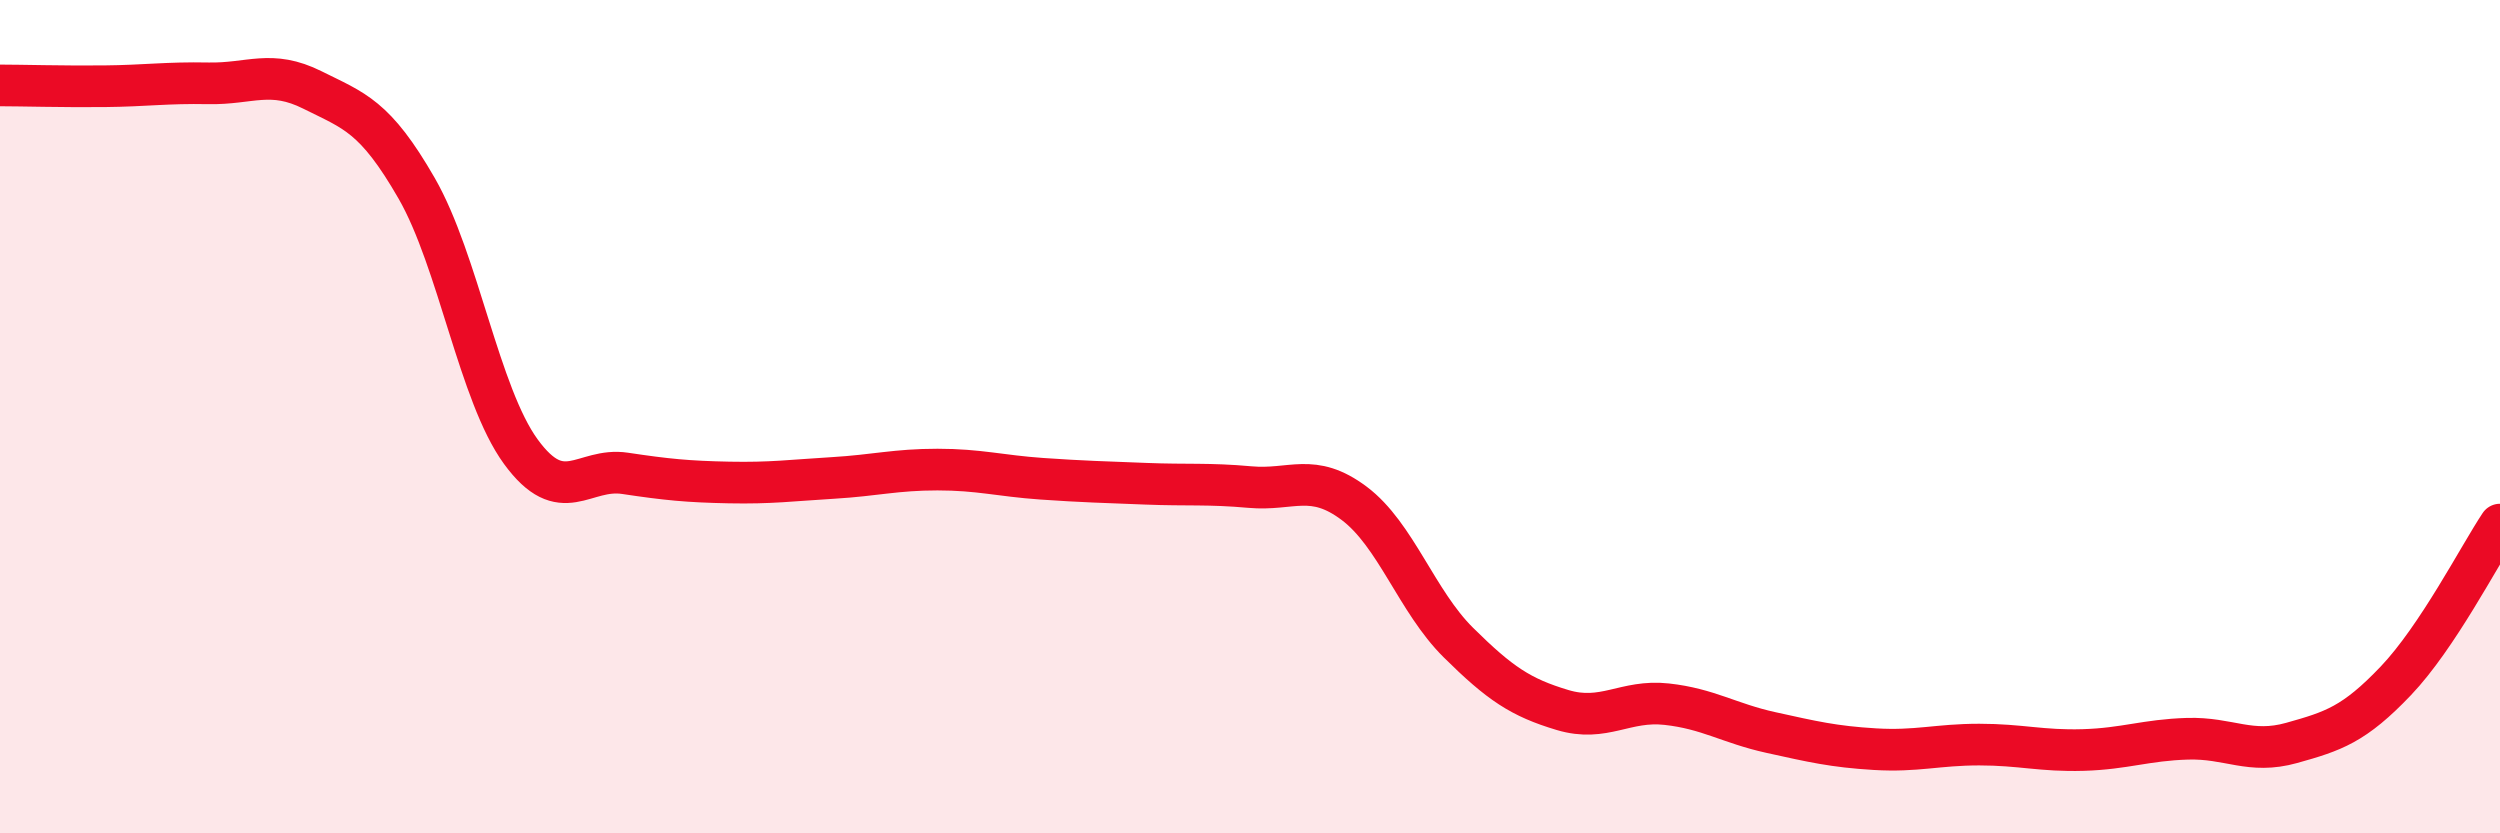
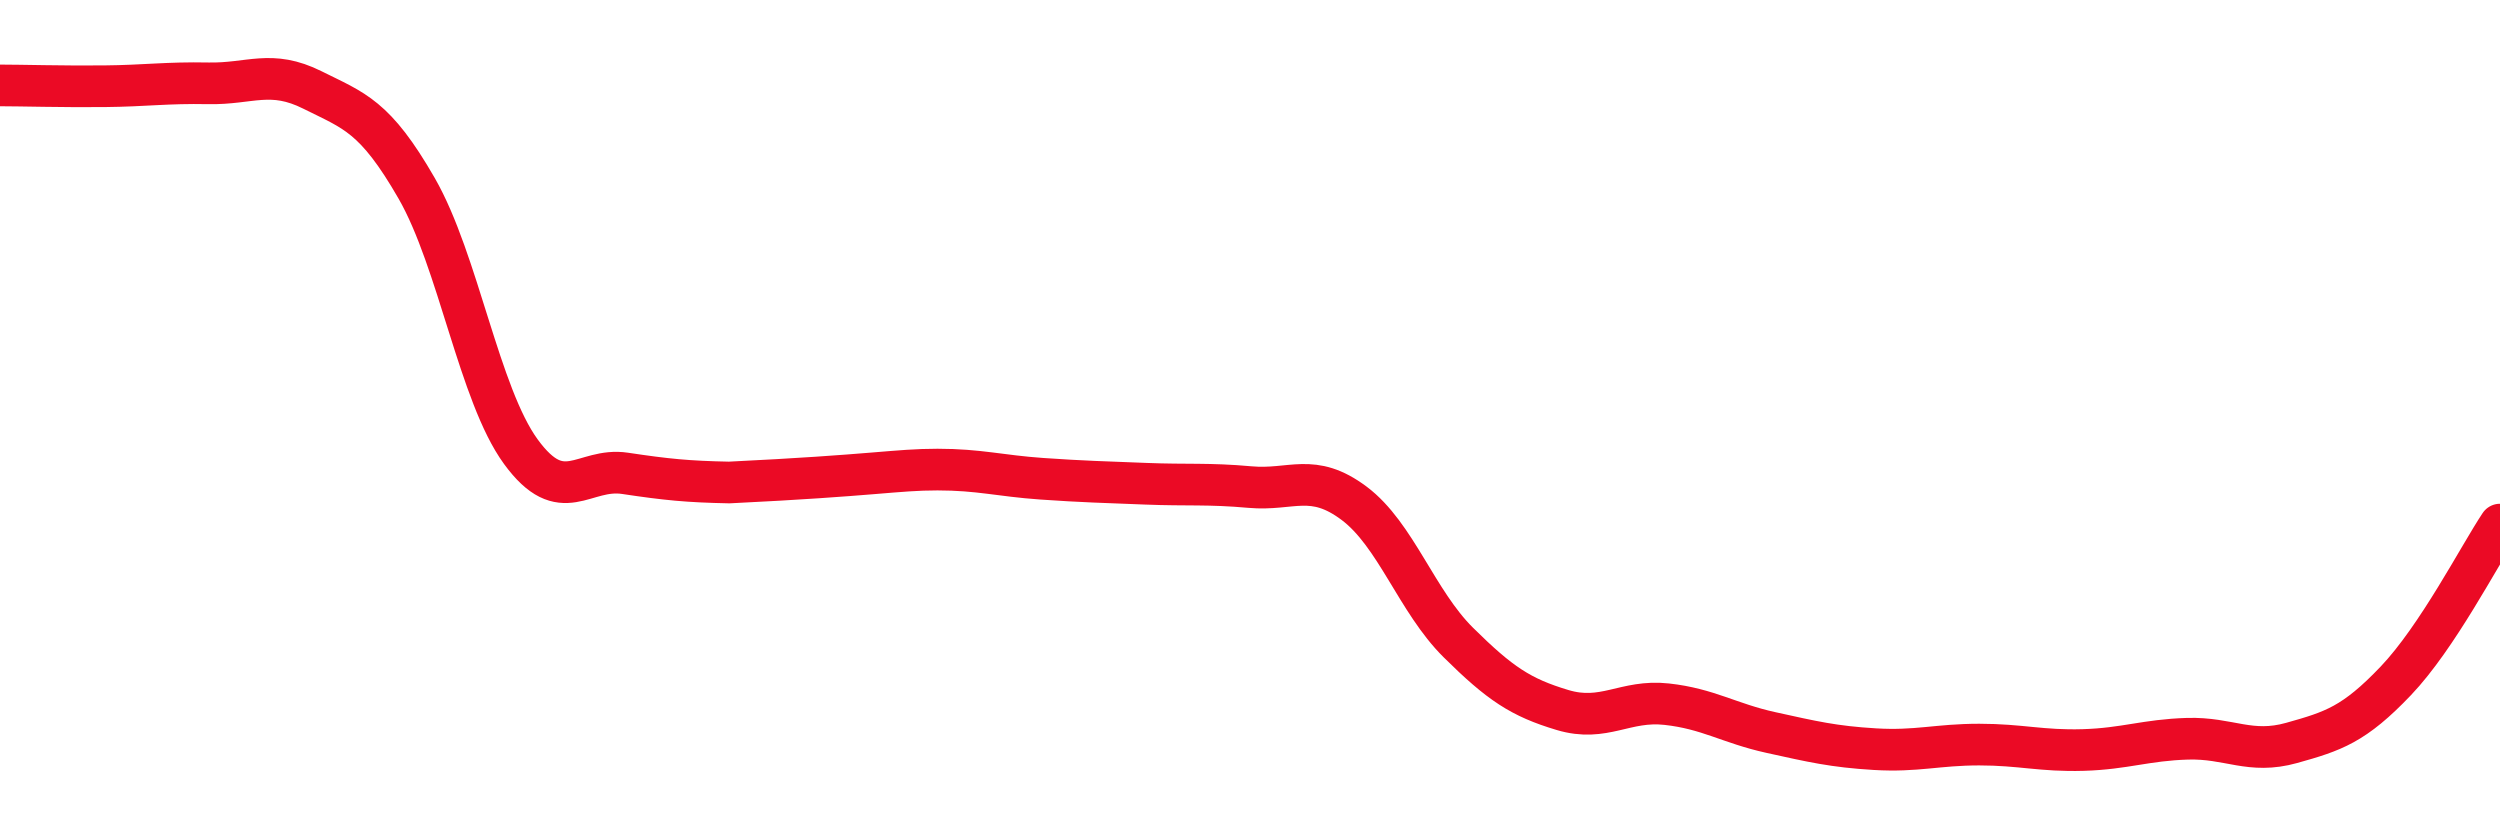
<svg xmlns="http://www.w3.org/2000/svg" width="60" height="20" viewBox="0 0 60 20">
-   <path d="M 0,2.05 C 0.5,2.05 1.5,2.08 2.5,2.07 C 3.5,2.06 4,1.98 5,2 C 6,2.02 6.5,1.66 7.5,2.16 C 8.5,2.66 9,2.78 10,4.52 C 11,6.26 11.5,9.47 12.5,10.84 C 13.5,12.21 14,11.21 15,11.36 C 16,11.51 16.5,11.56 17.5,11.58 C 18.5,11.6 19,11.53 20,11.47 C 21,11.41 21.5,11.27 22.5,11.27 C 23.5,11.27 24,11.42 25,11.49 C 26,11.56 26.5,11.57 27.5,11.61 C 28.5,11.65 29,11.6 30,11.69 C 31,11.78 31.5,11.33 32.5,12.08 C 33.5,12.83 34,14.43 35,15.42 C 36,16.41 36.5,16.74 37.5,17.04 C 38.5,17.34 39,16.79 40,16.9 C 41,17.01 41.5,17.36 42.5,17.58 C 43.5,17.8 44,17.92 45,17.98 C 46,18.04 46.5,17.87 47.5,17.87 C 48.5,17.87 49,18.03 50,18 C 51,17.97 51.5,17.76 52.5,17.73 C 53.5,17.7 54,18.11 55,17.83 C 56,17.55 56.5,17.39 57.5,16.34 C 58.5,15.29 59.5,13.34 60,12.59L60 20L0 20Z" fill="#EB0A25" opacity="0.1" stroke-linecap="round" stroke-linejoin="round" />
-   <path d="M 0,2.05 C 0.5,2.05 1.5,2.08 2.5,2.07 C 3.5,2.06 4,1.98 5,2 C 6,2.02 6.5,1.66 7.5,2.16 C 8.5,2.66 9,2.78 10,4.52 C 11,6.26 11.5,9.47 12.5,10.84 C 13.5,12.21 14,11.21 15,11.36 C 16,11.51 16.5,11.56 17.5,11.58 C 18.5,11.6 19,11.53 20,11.47 C 21,11.41 21.5,11.27 22.5,11.27 C 23.5,11.27 24,11.42 25,11.49 C 26,11.56 26.5,11.57 27.5,11.61 C 28.5,11.65 29,11.6 30,11.69 C 31,11.78 31.5,11.33 32.5,12.08 C 33.5,12.83 34,14.43 35,15.42 C 36,16.41 36.5,16.74 37.5,17.04 C 38.5,17.34 39,16.79 40,16.9 C 41,17.01 41.5,17.36 42.5,17.58 C 43.5,17.8 44,17.92 45,17.98 C 46,18.04 46.5,17.87 47.5,17.87 C 48.5,17.87 49,18.03 50,18 C 51,17.97 51.5,17.76 52.5,17.73 C 53.5,17.7 54,18.11 55,17.83 C 56,17.55 56.5,17.39 57.5,16.34 C 58.5,15.29 59.5,13.34 60,12.59" stroke="#EB0A25" stroke-width="1" fill="none" stroke-linecap="round" stroke-linejoin="round" />
+   <path d="M 0,2.05 C 0.5,2.05 1.5,2.08 2.5,2.07 C 3.5,2.06 4,1.98 5,2 C 6,2.02 6.5,1.66 7.5,2.16 C 8.5,2.66 9,2.78 10,4.52 C 11,6.26 11.5,9.47 12.5,10.84 C 13.5,12.21 14,11.21 15,11.36 C 16,11.51 16.5,11.56 17.5,11.58 C 21,11.41 21.5,11.27 22.5,11.27 C 23.5,11.27 24,11.42 25,11.49 C 26,11.56 26.5,11.57 27.5,11.61 C 28.5,11.65 29,11.6 30,11.69 C 31,11.78 31.5,11.33 32.5,12.08 C 33.5,12.83 34,14.43 35,15.42 C 36,16.41 36.5,16.74 37.5,17.04 C 38.5,17.34 39,16.79 40,16.9 C 41,17.01 41.5,17.36 42.5,17.58 C 43.5,17.8 44,17.92 45,17.98 C 46,18.04 46.5,17.87 47.5,17.87 C 48.5,17.87 49,18.03 50,18 C 51,17.97 51.5,17.76 52.5,17.73 C 53.5,17.7 54,18.11 55,17.83 C 56,17.55 56.5,17.39 57.5,16.34 C 58.5,15.29 59.5,13.34 60,12.59" stroke="#EB0A25" stroke-width="1" fill="none" stroke-linecap="round" stroke-linejoin="round" />
</svg>